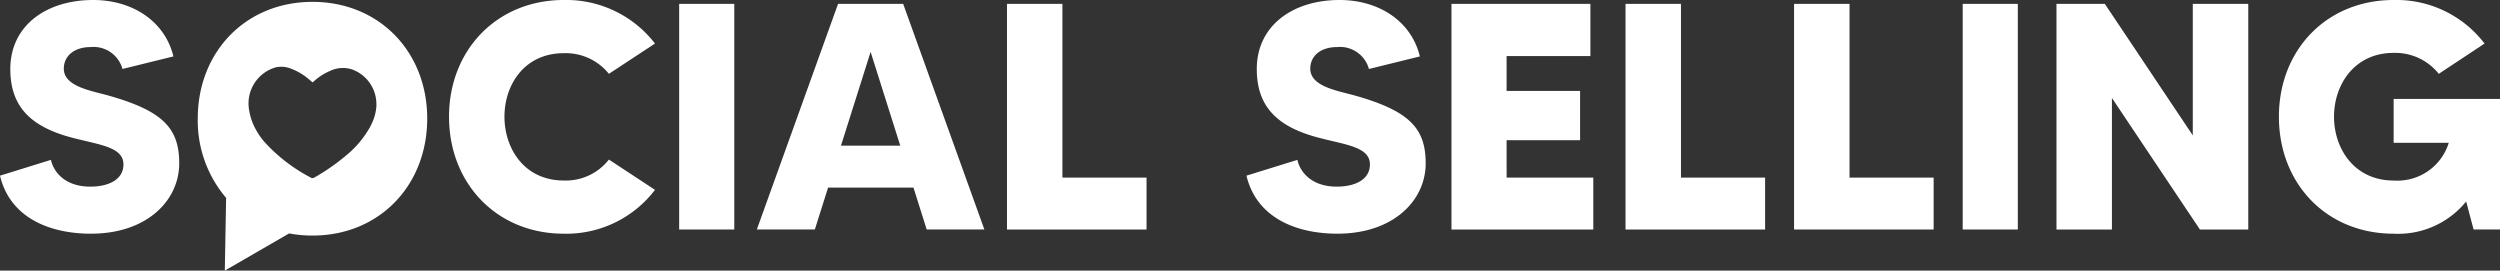
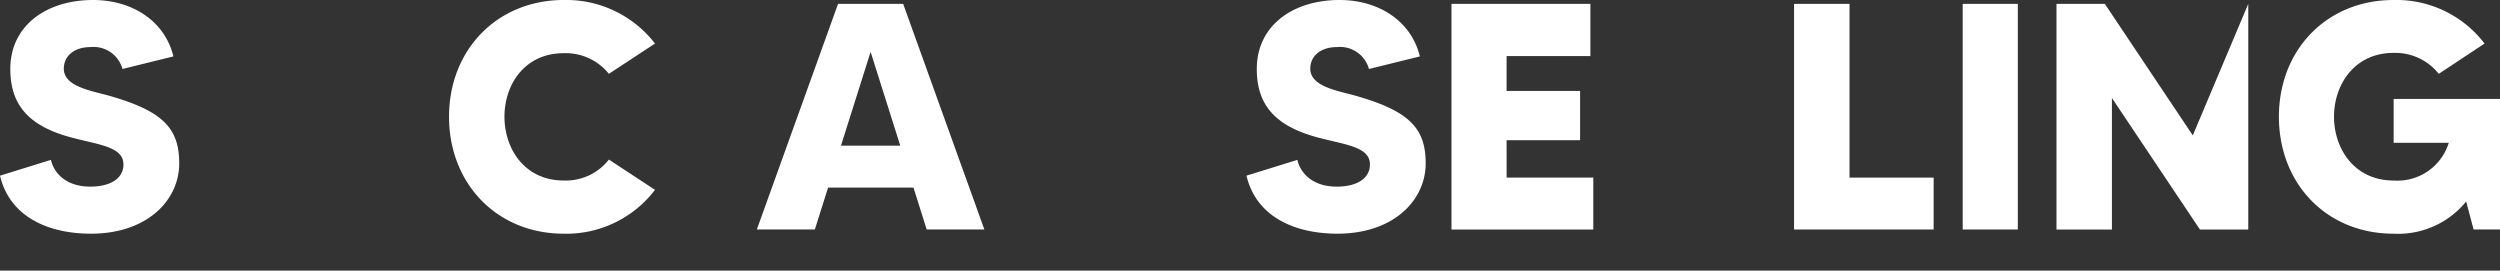
<svg xmlns="http://www.w3.org/2000/svg" id="Layer_2" data-name="Layer 2" width="242.289" height="26.226" viewBox="0 0 242.289 26.226">
  <rect x="0" y="0" width="242.289" height="26.226" fill="#333333" stroke="none" />
  <g id="Layer_1" data-name="Layer 1">
    <path id="Path_2190" data-name="Path 2190" d="M10.465,9.247c-1.686-.468-4.28-.875-4.28-2.592,0-1.25,1.031-2.093,2.594-2.093A2.906,2.906,0,0,1,11.87,6.685l4.937-1.218C15.963,2,12.777,0,9.028,0,4.467,0,1,2.5,1,6.685c0,3.657,1.969,5.686,6.341,6.748,2.468.624,4.623.875,4.623,2.5,0,1.437-1.374,2.154-3.217,2.154-2.374,0-3.53-1.343-3.812-2.593L0,17.025c.969,4.062,4.78,5.623,8.81,5.623,5.466,0,8.559-3.249,8.559-6.812C17.369,12.433,15.807,10.747,10.465,9.247Z" fill="#fff" />
    <path id="Path_2191" data-name="Path 2191" d="M879.92,5.155a5.373,5.373,0,0,1,4.374,2l4.467-2.936A10.866,10.866,0,0,0,879.92,0c-6.467,0-11.12,4.842-11.12,11.309,0,6.5,4.654,11.34,11.12,11.34a10.8,10.8,0,0,0,8.841-4.249l-4.467-2.936a5.3,5.3,0,0,1-4.374,2.03c-3.811,0-5.748-3.092-5.748-6.185S876.109,5.155,879.92,5.155Z" transform="translate(-825.282)" fill="#fff" />
-     <rect id="Rectangle_1613" data-name="Rectangle 1613" width="5.341" height="21.866" transform="translate(65.822 0.376)" fill="#fff" />
    <path id="Path_2192" data-name="Path 2192" d="M1478.552,7.49h-6.311l-7.871,21.865h5.623l1.281-4.057h8.278l1.279,4.057h5.591Zm-6.029,13.744,2.874-9.09,2.874,9.09Z" transform="translate(-1391.021 -7.115)" fill="#fff" />
-     <path id="Path_2193" data-name="Path 2193" d="M1953.722,7.5h-5.372V29.366h13.526V24.337h-8.154Z" transform="translate(-1850.758 -7.124)" fill="#fff" />
    <path id="Path_2194" data-name="Path 2194" d="M2422.223,9.247c-1.687-.468-4.28-.875-4.28-2.592,0-1.25,1.031-2.093,2.593-2.093a2.907,2.907,0,0,1,3.093,2.124l4.935-1.218C2427.722,2,2424.535,0,2420.788,0c-4.561,0-8.029,2.5-8.029,6.685,0,3.657,1.967,5.686,6.341,6.748,2.468.624,4.623.875,4.623,2.5,0,1.437-1.375,2.154-3.218,2.154-2.374,0-3.53-1.343-3.811-2.593l-4.935,1.53c.968,4.06,4.779,5.623,8.81,5.623,5.466,0,8.559-3.249,8.559-6.812C2429.127,12.433,2427.564,10.747,2422.223,9.247Z" transform="translate(-2290.957)" fill="#fff" />
    <path id="Path_2195" data-name="Path 2195" d="M2813.712,20.714h7.123v-4.78h-7.123V12.56h8.122V7.5H2808.37V29.366h13.745V24.337h-8.4Z" transform="translate(-2667.7 -7.124)" fill="#fff" />
-     <path id="Path_2196" data-name="Path 2196" d="M3150.533,7.5h-5.373V29.366h13.527V24.337h-8.154Z" transform="translate(-2987.621 -7.124)" fill="#fff" />
    <path id="Path_2197" data-name="Path 2197" d="M3476.7,7.5h-5.374V29.366h13.527V24.337H3476.7Z" transform="translate(-3297.453 -7.124)" fill="#fff" />
    <rect id="Rectangle_1614" data-name="Rectangle 1614" width="5.341" height="21.866" transform="translate(190.216 0.376)" fill="#fff" />
-     <path id="Path_2198" data-name="Path 2198" d="M3992.2,20.245,3983.676,7.5h-4.686V29.366h5.373V16.621l8.528,12.745h4.686V7.5H3992.2Z" transform="translate(-3779.685 -7.124)" fill="#fff" />
+     <path id="Path_2198" data-name="Path 2198" d="M3992.2,20.245,3983.676,7.5h-4.686V29.366h5.373V16.621l8.528,12.745h4.686V7.5Z" transform="translate(-3779.685 -7.124)" fill="#fff" />
    <path id="Path_2199" data-name="Path 2199" d="M4420.47,9.591v4.248h5.342a5.209,5.209,0,0,1-5.343,3.657c-3.811,0-5.779-3.092-5.779-6.185s1.968-6.185,5.779-6.185a5.392,5.392,0,0,1,4.375,2.03l4.435-2.936A10.753,10.753,0,0,0,4420.47,0c-6.5,0-11.12,4.842-11.12,11.309,0,6.5,4.623,11.34,11.12,11.34a8.491,8.491,0,0,0,7.029-3.124l.717,2.715h2.562V9.591Z" transform="translate(-4188.488)" fill="#fff" />
-     <path id="Path_2200" data-name="Path 2200" d="M393.76,3.61c-6.466,0-11.12,4.842-11.12,11.309a11.545,11.545,0,0,0,2.748,7.687l-.126,7.049,6.216-3.594-.032-.018a12.293,12.293,0,0,0,2.311.216c6.467,0,11.12-4.842,11.12-11.34C404.881,8.452,400.227,3.61,393.76,3.61Zm6.2,10.018a4.65,4.65,0,0,1-.465,1.79c-.044.1-.092.2-.143.293a9.692,9.692,0,0,1-2.358,2.805,20.108,20.108,0,0,1-3.081,2.134.315.315,0,0,1-.259.021,16.2,16.2,0,0,1-4.492-3.42,6.839,6.839,0,0,1-1.118-1.72,5.589,5.589,0,0,1-.42-1.4,3.632,3.632,0,0,1,2.567-4.172h0a2.469,2.469,0,0,1,1.486.125,5.829,5.829,0,0,1,1.806,1.089c.09.078.184.15.3.244a5.468,5.468,0,0,1,1.661-1.108,2.9,2.9,0,0,1,2.1-.168,2.787,2.787,0,0,1,.273.105,3.577,3.577,0,0,1,2.134,3.383Z" transform="translate(-363.474 -3.429)" fill="#fff" />
  </g>
</svg>